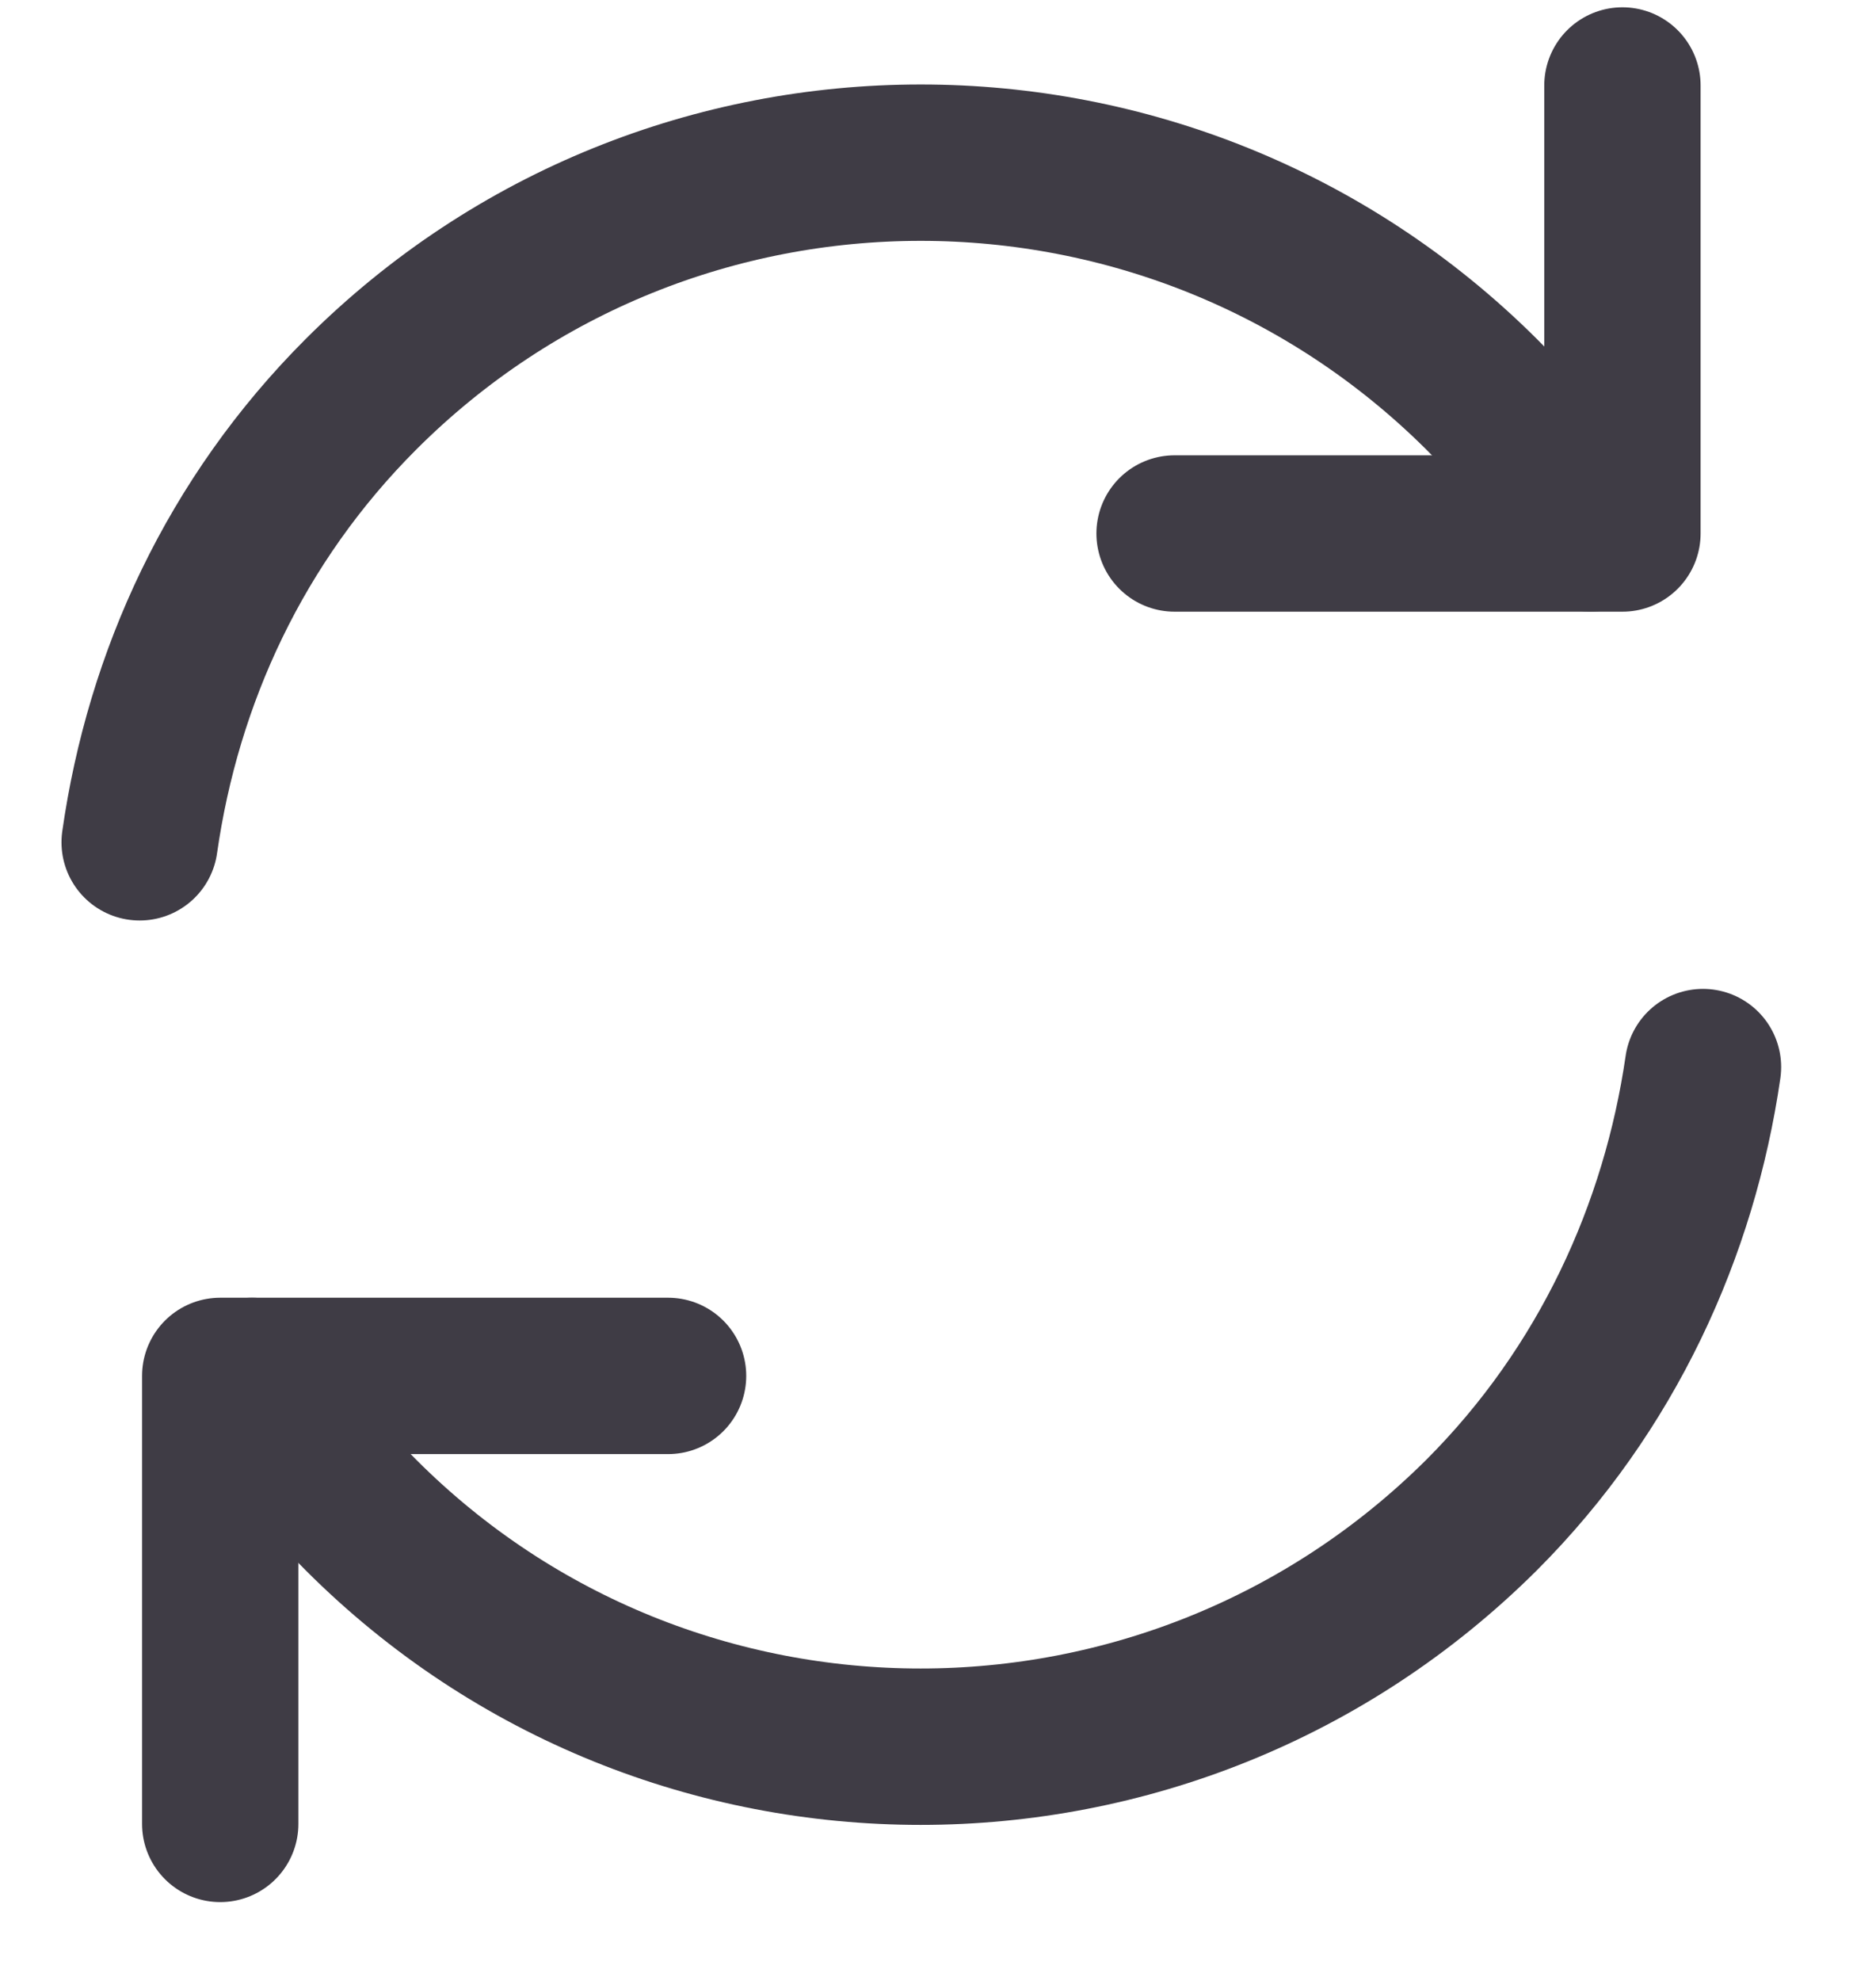
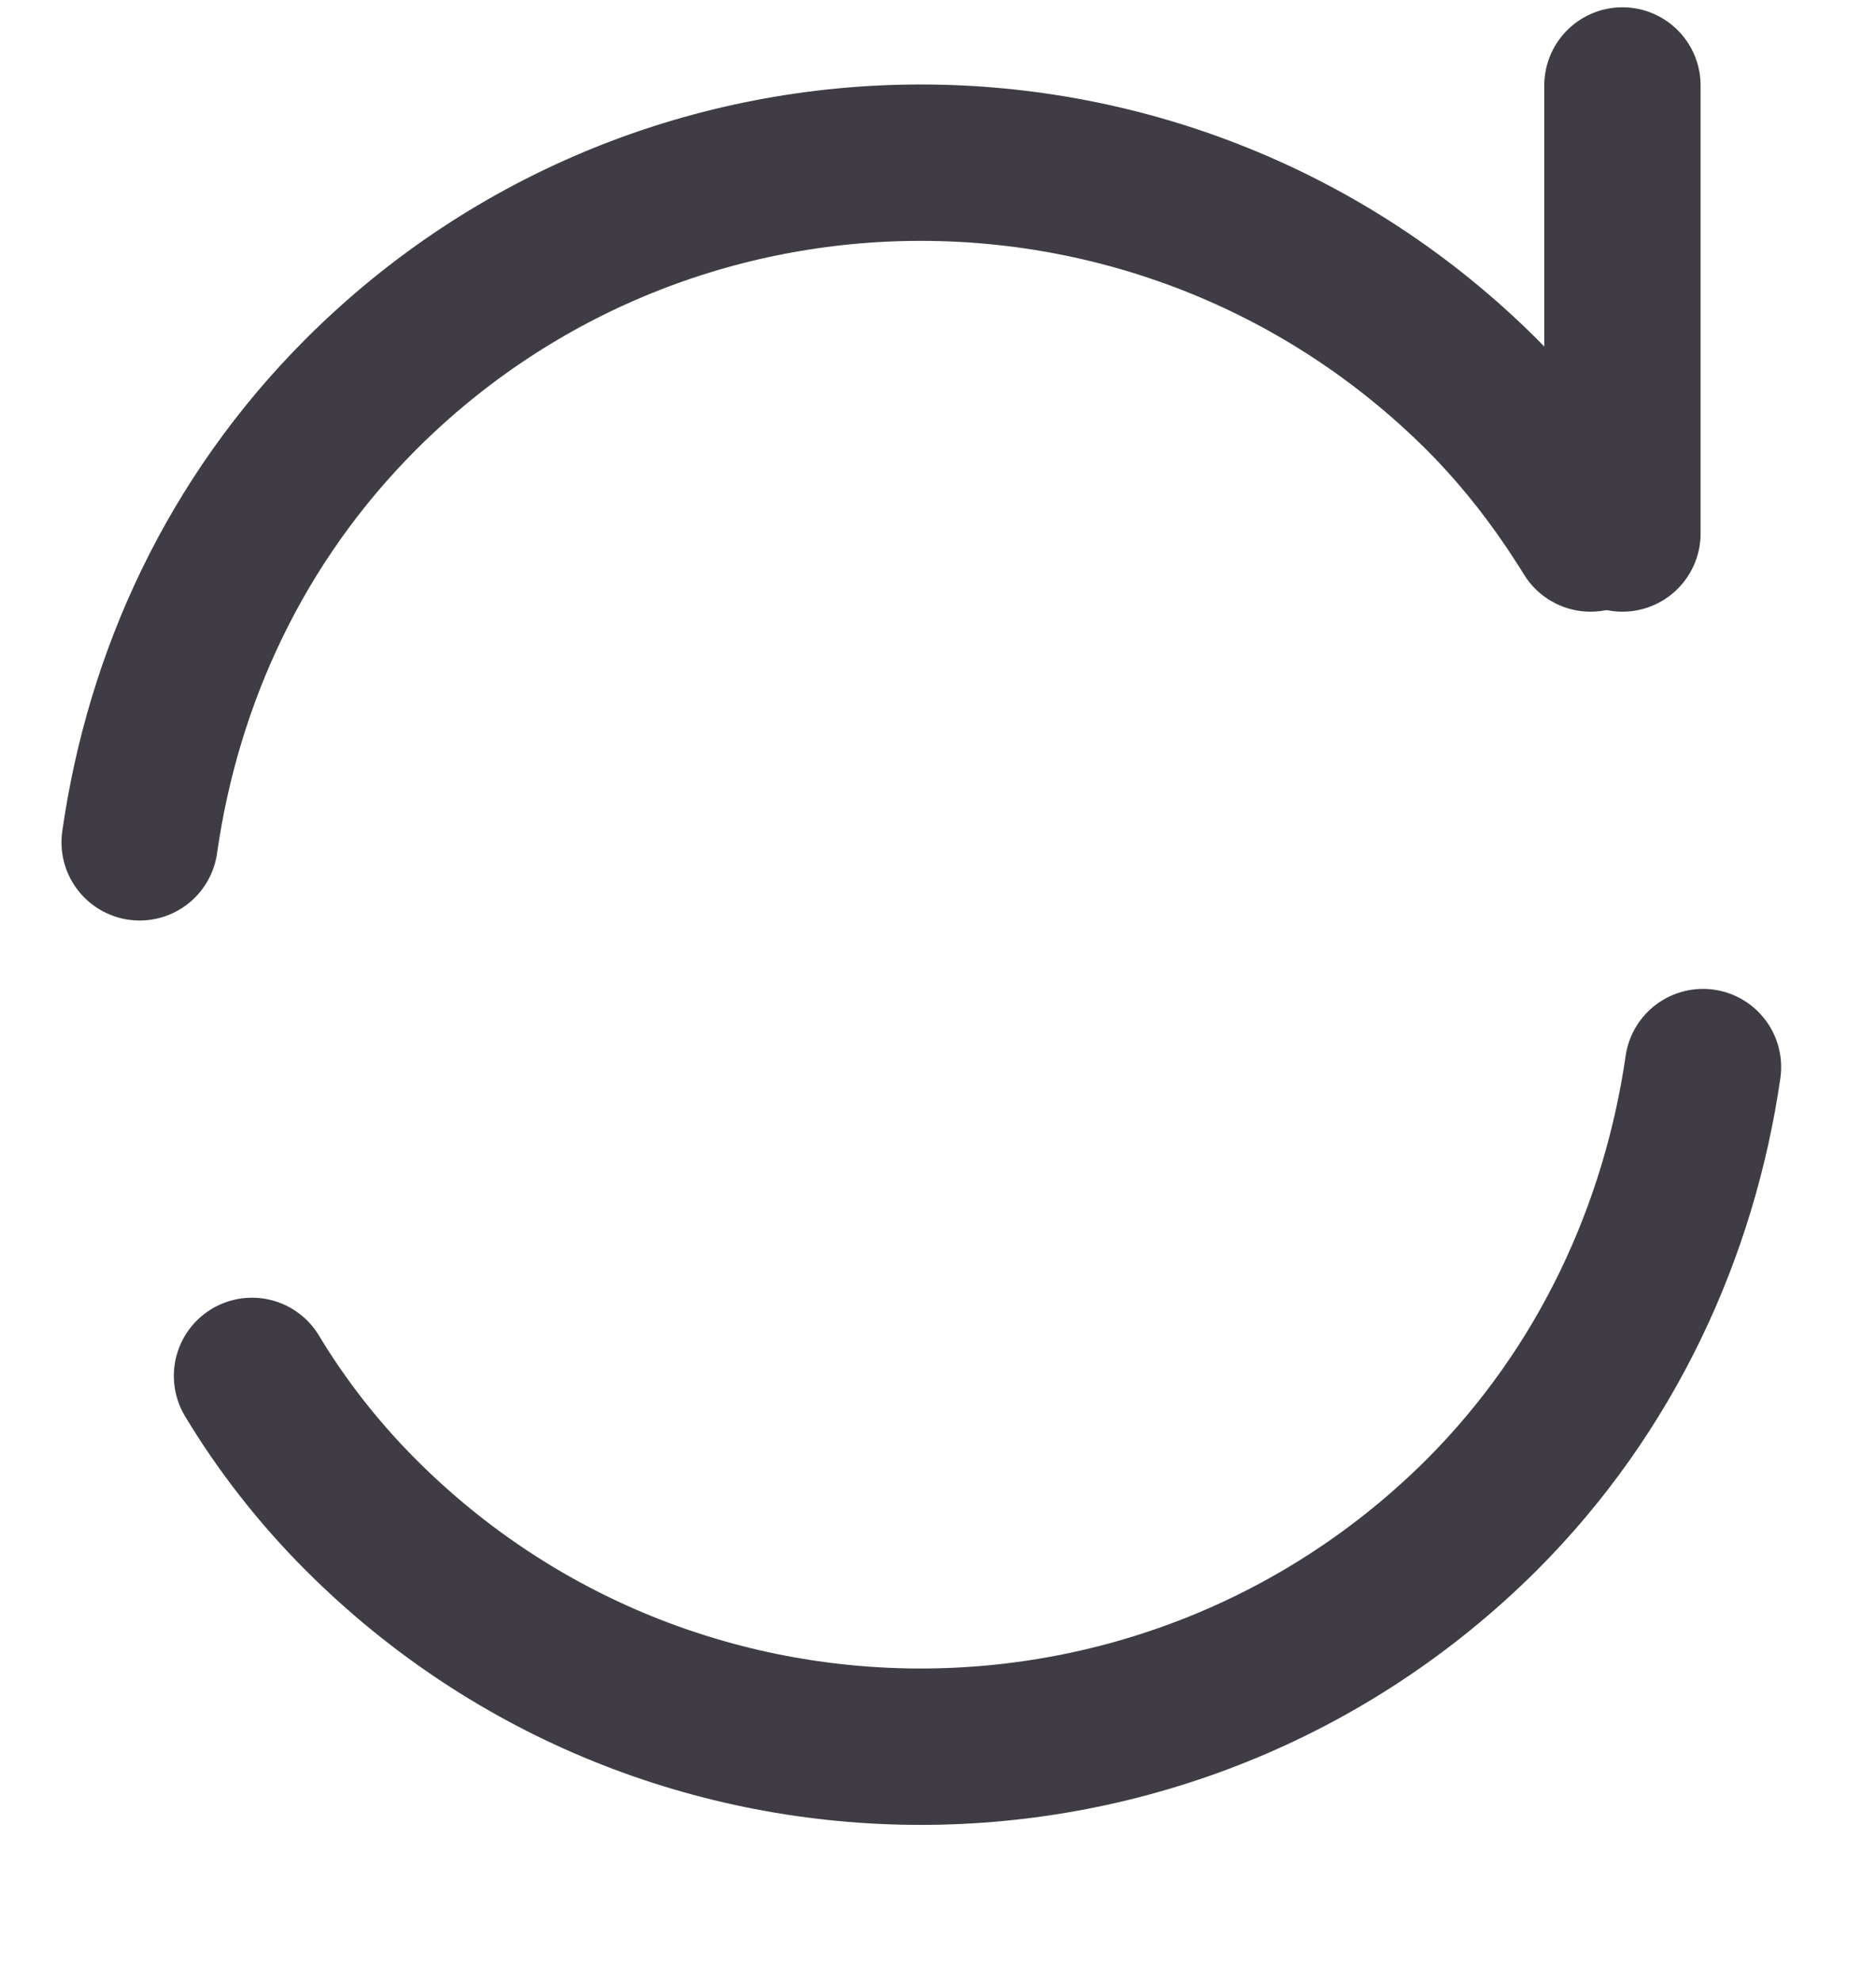
<svg xmlns="http://www.w3.org/2000/svg" width="18" height="19" viewBox="0 0 18 19" fill="none">
  <path d="M2.418 13.197C2.708 13.679 3.062 14.13 3.464 14.532C6.425 17.494 11.238 17.494 14.215 14.532C15.422 13.325 16.114 11.796 16.34 10.235" stroke="#3F3C45" stroke-width="1.5" stroke-linecap="round" stroke-linejoin="round" />
  <path d="M1.34 8.079C1.565 6.501 2.257 4.988 3.464 3.781C6.426 0.82 11.238 0.82 14.215 3.781C14.634 4.2 14.972 4.65 15.261 5.117" stroke="#3F3C45" stroke-width="1.5" stroke-linecap="round" stroke-linejoin="round" />
-   <path d="M2.113 17.494V13.197H6.41" stroke="#3F3C45" stroke-width="1.5" stroke-linecap="round" stroke-linejoin="round" />
-   <path d="M15.567 0.82V5.117H11.27" stroke="#3F3C45" stroke-width="1.5" stroke-linecap="round" stroke-linejoin="round" />
+   <path d="M15.567 0.82V5.117" stroke="#3F3C45" stroke-width="1.5" stroke-linecap="round" stroke-linejoin="round" />
</svg>